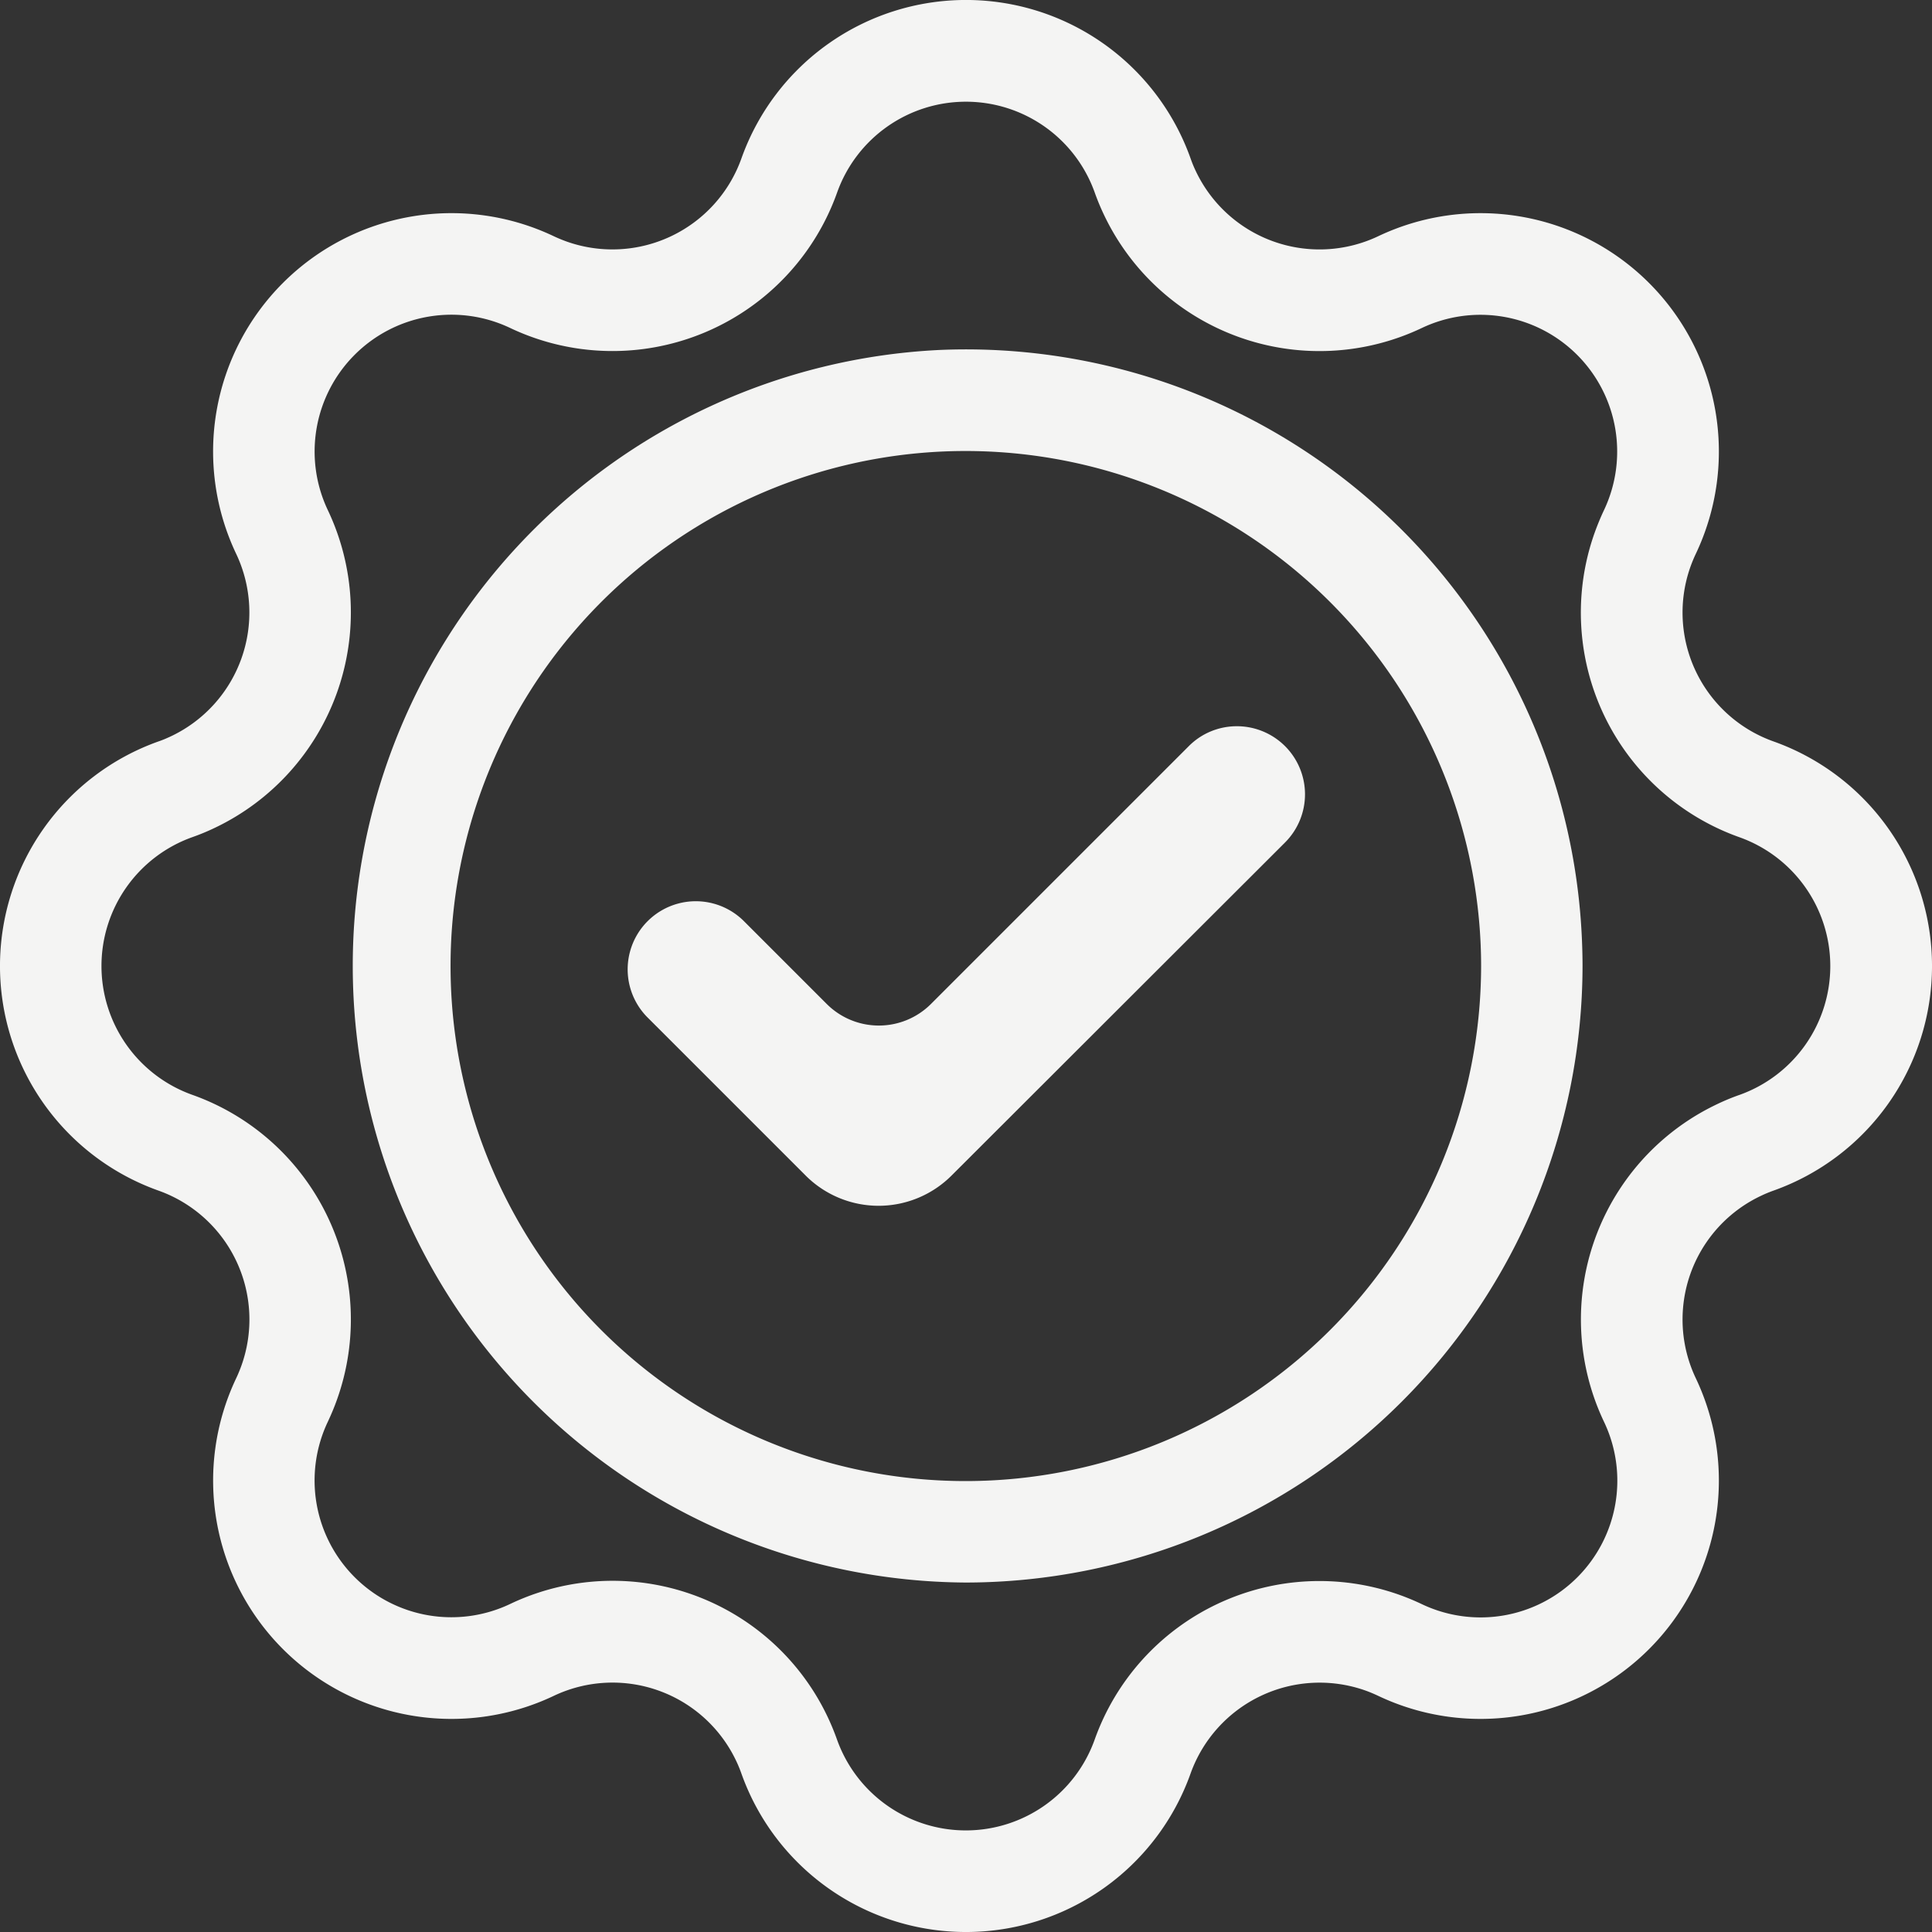
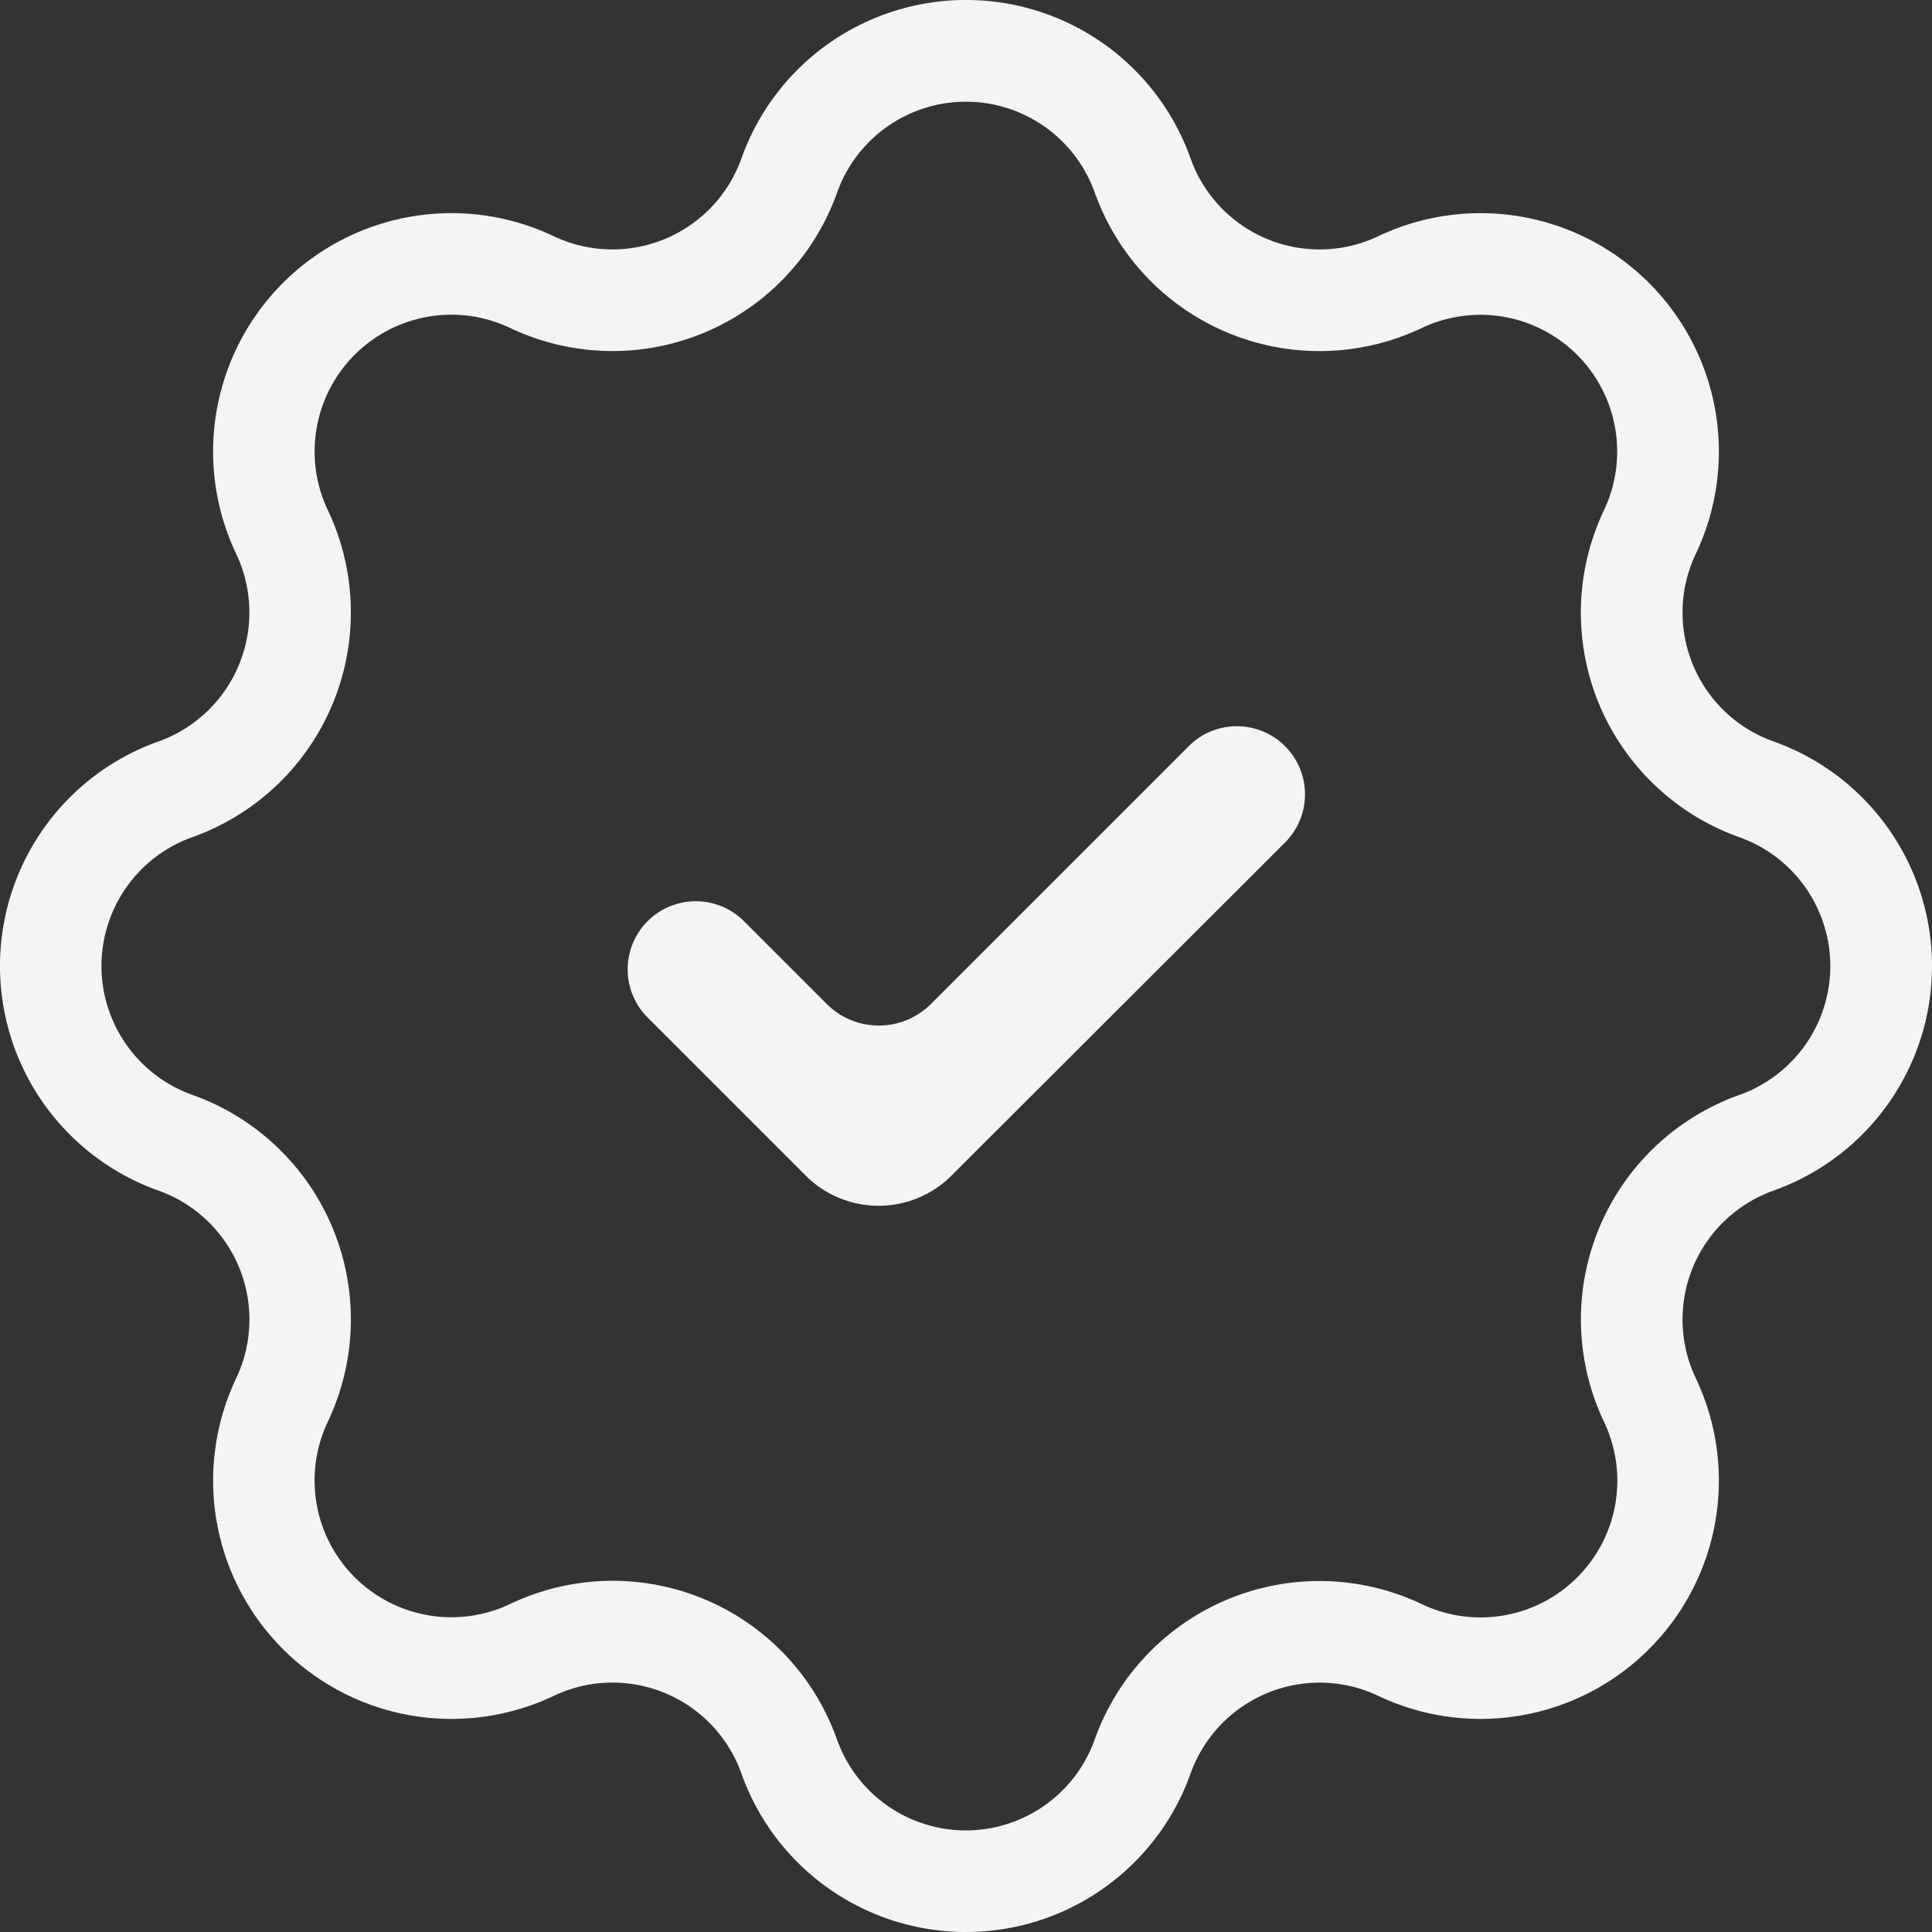
<svg xmlns="http://www.w3.org/2000/svg" width="50" height="50" viewBox="0 0 50 50">
  <rect x="0" y="0" width="50" height="50" fill="#333333" stroke="none" />
  <g id="Grupo_43" data-name="Grupo 43" transform="translate(-255.208 -729.136)">
-     <path id="Trazado_6" data-name="Trazado 6" d="M279.544,738.192a15.959,15.959,0,0,0,.661,31.9h0a15.978,15.978,0,0,0,15.959-15.959c0-.222-.006-.442-.015-.664A15.954,15.954,0,0,0,279.544,738.192Zm.664,29.274h0a13.329,13.329,0,0,1-.552-26.647h0c.187-.008.374-.011.56-.011a13.345,13.345,0,0,1,13.311,12.773c.008.185.012.371.012.556A13.344,13.344,0,0,1,280.208,767.466Z" fill="#f4f4f3" />
    <path id="Trazado_7" data-name="Trazado 7" d="M301.106,748.324a3.54,3.54,0,0,1-2.151-4.516c.042-.116.088-.229.14-.338a6.169,6.169,0,0,0-8.22-8.22,3.543,3.543,0,0,1-4.717-1.68,3.164,3.164,0,0,1-.137-.331,6.169,6.169,0,0,0-11.626,0,3.544,3.544,0,0,1-4.517,2.15c-.114-.041-.227-.087-.337-.139a6.169,6.169,0,0,0-8.221,8.219,3.544,3.544,0,0,1-1.677,4.717c-.109.051-.219.1-.333.138a6.169,6.169,0,0,0,0,11.625,3.541,3.541,0,0,1,2.148,4.523c-.041.114-.087.226-.137.332a6.169,6.169,0,0,0,8.22,8.22,3.54,3.54,0,0,1,4.716,1.677,3.235,3.235,0,0,1,.138.333,6.169,6.169,0,0,0,11.625,0,3.548,3.548,0,0,1,4.523-2.148c.113.04.223.087.332.138a6.169,6.169,0,0,0,8.22-8.22,3.539,3.539,0,0,1,1.68-4.717,3.4,3.4,0,0,1,.331-.138,6.169,6.169,0,0,0,0-11.625Zm-.878,9.147a5.648,5.648,0,0,0-.584.242,6.167,6.167,0,0,0-2.924,8.22A3.539,3.539,0,0,1,292,770.649a6.268,6.268,0,0,0-.582-.241,6.174,6.174,0,0,0-7.879,3.746,3.54,3.54,0,0,1-6.67,0,6.26,6.26,0,0,0-.241-.583,6.158,6.158,0,0,0-8.22-2.923,3.54,3.54,0,0,1-4.715-4.719c.089-.19.17-.383.239-.579a6.169,6.169,0,0,0-3.745-7.879,3.54,3.54,0,0,1,0-6.67,5.722,5.722,0,0,0,.583-.242,6.174,6.174,0,0,0,2.923-8.219,3.54,3.54,0,0,1,4.716-4.717,6.171,6.171,0,0,0,8.462-3.5,3.539,3.539,0,0,1,6.67,0,6.034,6.034,0,0,0,.241.579,6.173,6.173,0,0,0,8.22,2.924,3.539,3.539,0,0,1,4.715,4.717c-.089.189-.168.381-.24.581a6.168,6.168,0,0,0,3.746,7.879,3.54,3.54,0,0,1,0,6.67Z" fill="#f4f4f3" />
    <path id="Trazado_8" data-name="Trazado 8" d="M287.193,747.931a1.748,1.748,0,0,0-1.219.515L279.3,755.12a1.908,1.908,0,0,1-2.695,0l-2.162-2.162a1.763,1.763,0,0,0-2.492,2.494l4.111,4.111a2.669,2.669,0,0,0,3.768,0l8.635-8.624a1.762,1.762,0,0,0-1.272-3.008Z" fill="#f4f4f3" />
  </g>
</svg>